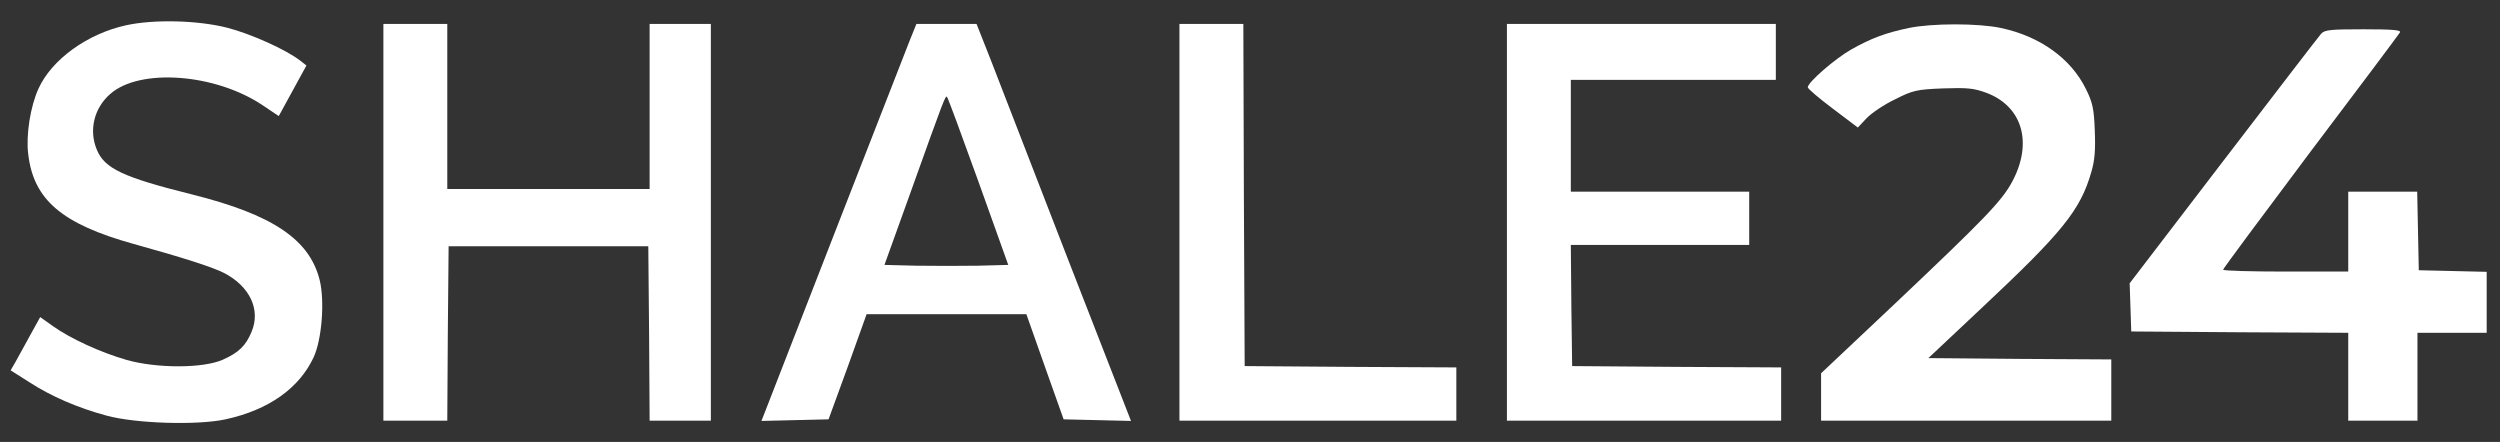
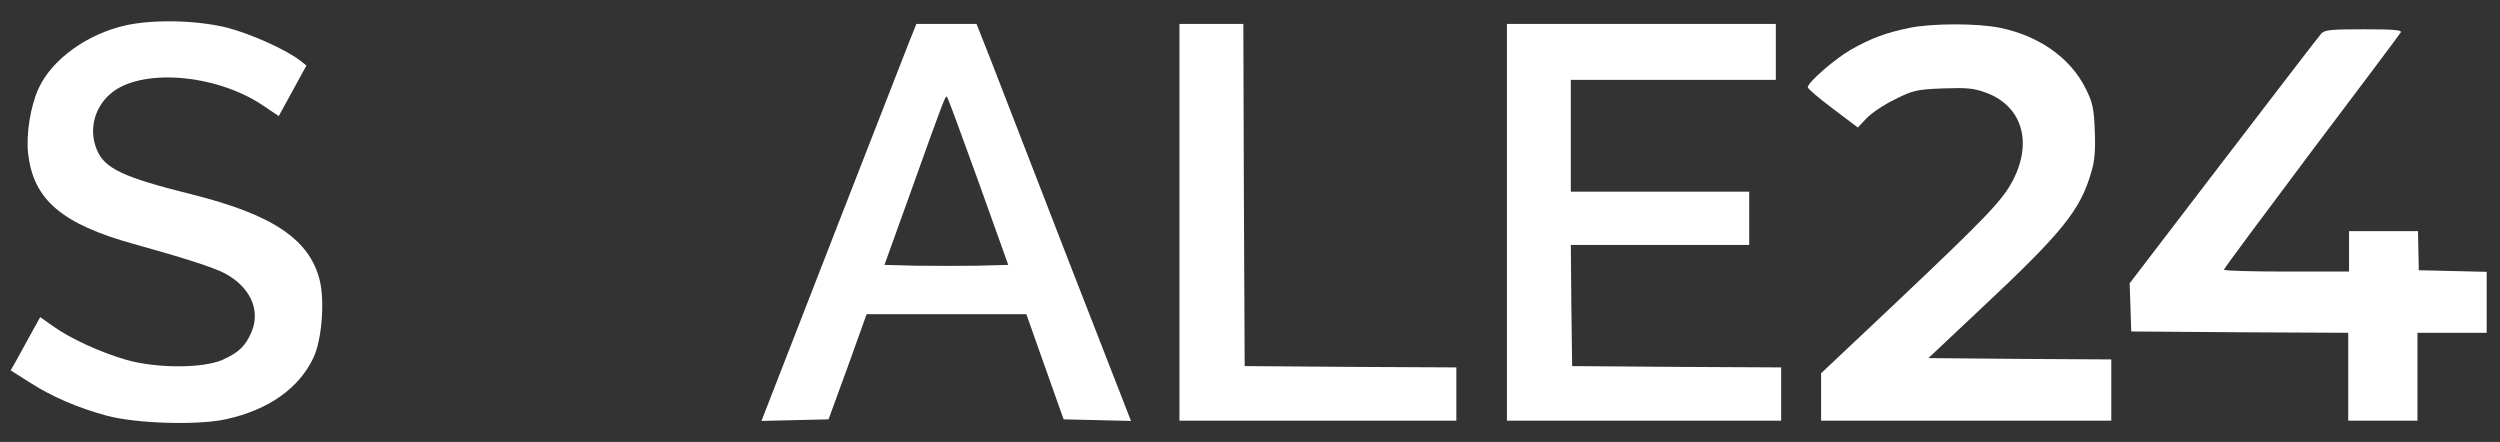
<svg xmlns="http://www.w3.org/2000/svg" version="1.1" id="Capa_1" x="0px" y="0px" viewBox="0 0 939 166" style="enable-background:new 0 0 939 166;" xml:space="preserve">
  <rect x="0" y="0" width="939" height="166" fill="#333333" stroke="none" />
  <g transform="translate(0,166) scale(0.1,-0.1)">
    <path style="fill: #ffffff;" d="M473,1565c-145-32-278-128-328-237c-31-67-48-176-39-247c20-171,126-262,395-337c184-51,294-86,340-109   c97-50,139-138,104-221c-22-53-48-78-108-105c-74-33-248-33-361-1c-98,28-213,81-277,127l-48,34l-37-67c-20-37-45-82-55-100l-19-33   l71-45c80-52,181-96,289-125c110-30,341-37,447-14c162,35,277,117,331,233c31,67,42,210,23,289c-38,154-177,247-481,323   c-257,64-327,97-356,167c-31,73-11,157,50,210c111,98,394,77,572-42l61-41l52,95l52,95l-23,18c-54,42-186,101-275,124   C742,1584,578,1588,473,1565z" />
-     <path style="fill: #ffffff;" d="M1440,825V80h120h120l2,328l3,327h375h375l3-327l2-328h115h115v745v745h-115h-115v-310V950h-380h-380v310v310h-120h-120   V825z" />
    <path style="fill: #ffffff;" d="M3415,1503c-21-53-508-1302-546-1401l-9-23l126,3l126,3l72,197l71,198h300h300l70-198l70-197l126-3l127-3l-235,603   c-128,332-259,667-289,746l-56,142h-113h-113L3415,1503z M3675,978l112-313l-113-3c-62-1-167-1-233,0l-119,3l99,275   c127,355,130,362,136,356C3560,1294,3613,1150,3675,978z" />
    <path style="fill: #ffffff;" d="M4430,825V80h520h520v100v100l-397,2l-398,3l-3,643l-2,642h-120h-120V825z" />
    <path style="fill: #ffffff;" d="M5660,825V80h515h515v100v100l-392,2l-393,3l-3,228l-2,227h335h335v100v100h-335h-335v210v210h385h385v105v105h-505h-505   V825z" />
    <path style="fill: #ffffff;" d="M7170,1555c-86-18-141-38-217-81c-60-34-163-123-163-142c0-5,42-41,94-80l94-71l33,35c19,20,67,52,107,71   c67,34,82,37,180,41c92,3,115,1,164-17c134-51,174-187,96-333c-39-73-103-139-440-458l-278-262v-89V80h545h545v115v115l-344,2   l-343,3l201,189c303,284,370,367,411,510c13,43,16,85,13,155c-3,82-8,106-33,156c-56,115-173,199-320,230   C7430,1573,7258,1573,7170,1555z" />
-     <path style="fill: #ffffff;" d="M8718,1533c-9-10-174-225-367-477l-352-460l3-90l3-91l408-3l407-2V245V80h130h130v165v165h130h130v115v114l-127,3l-128,3   l-3,148l-3,147h-129h-130V790V640h-235c-129,0-235,3-235,7s148,203,328,443c181,239,332,441,336,448c6,9-24,12-137,12   C8753,1550,8731,1548,8718,1533z" />
+     <path style="fill: #ffffff;" d="M8718,1533c-9-10-174-225-367-477l-352-460l3-90l3-91l408-3l407-2V245V80h130h130v165v165h130h130v115v114l-127,3l-128,3   l-3,147h-129h-130V790V640h-235c-129,0-235,3-235,7s148,203,328,443c181,239,332,441,336,448c6,9-24,12-137,12   C8753,1550,8731,1548,8718,1533z" />
  </g>
</svg>